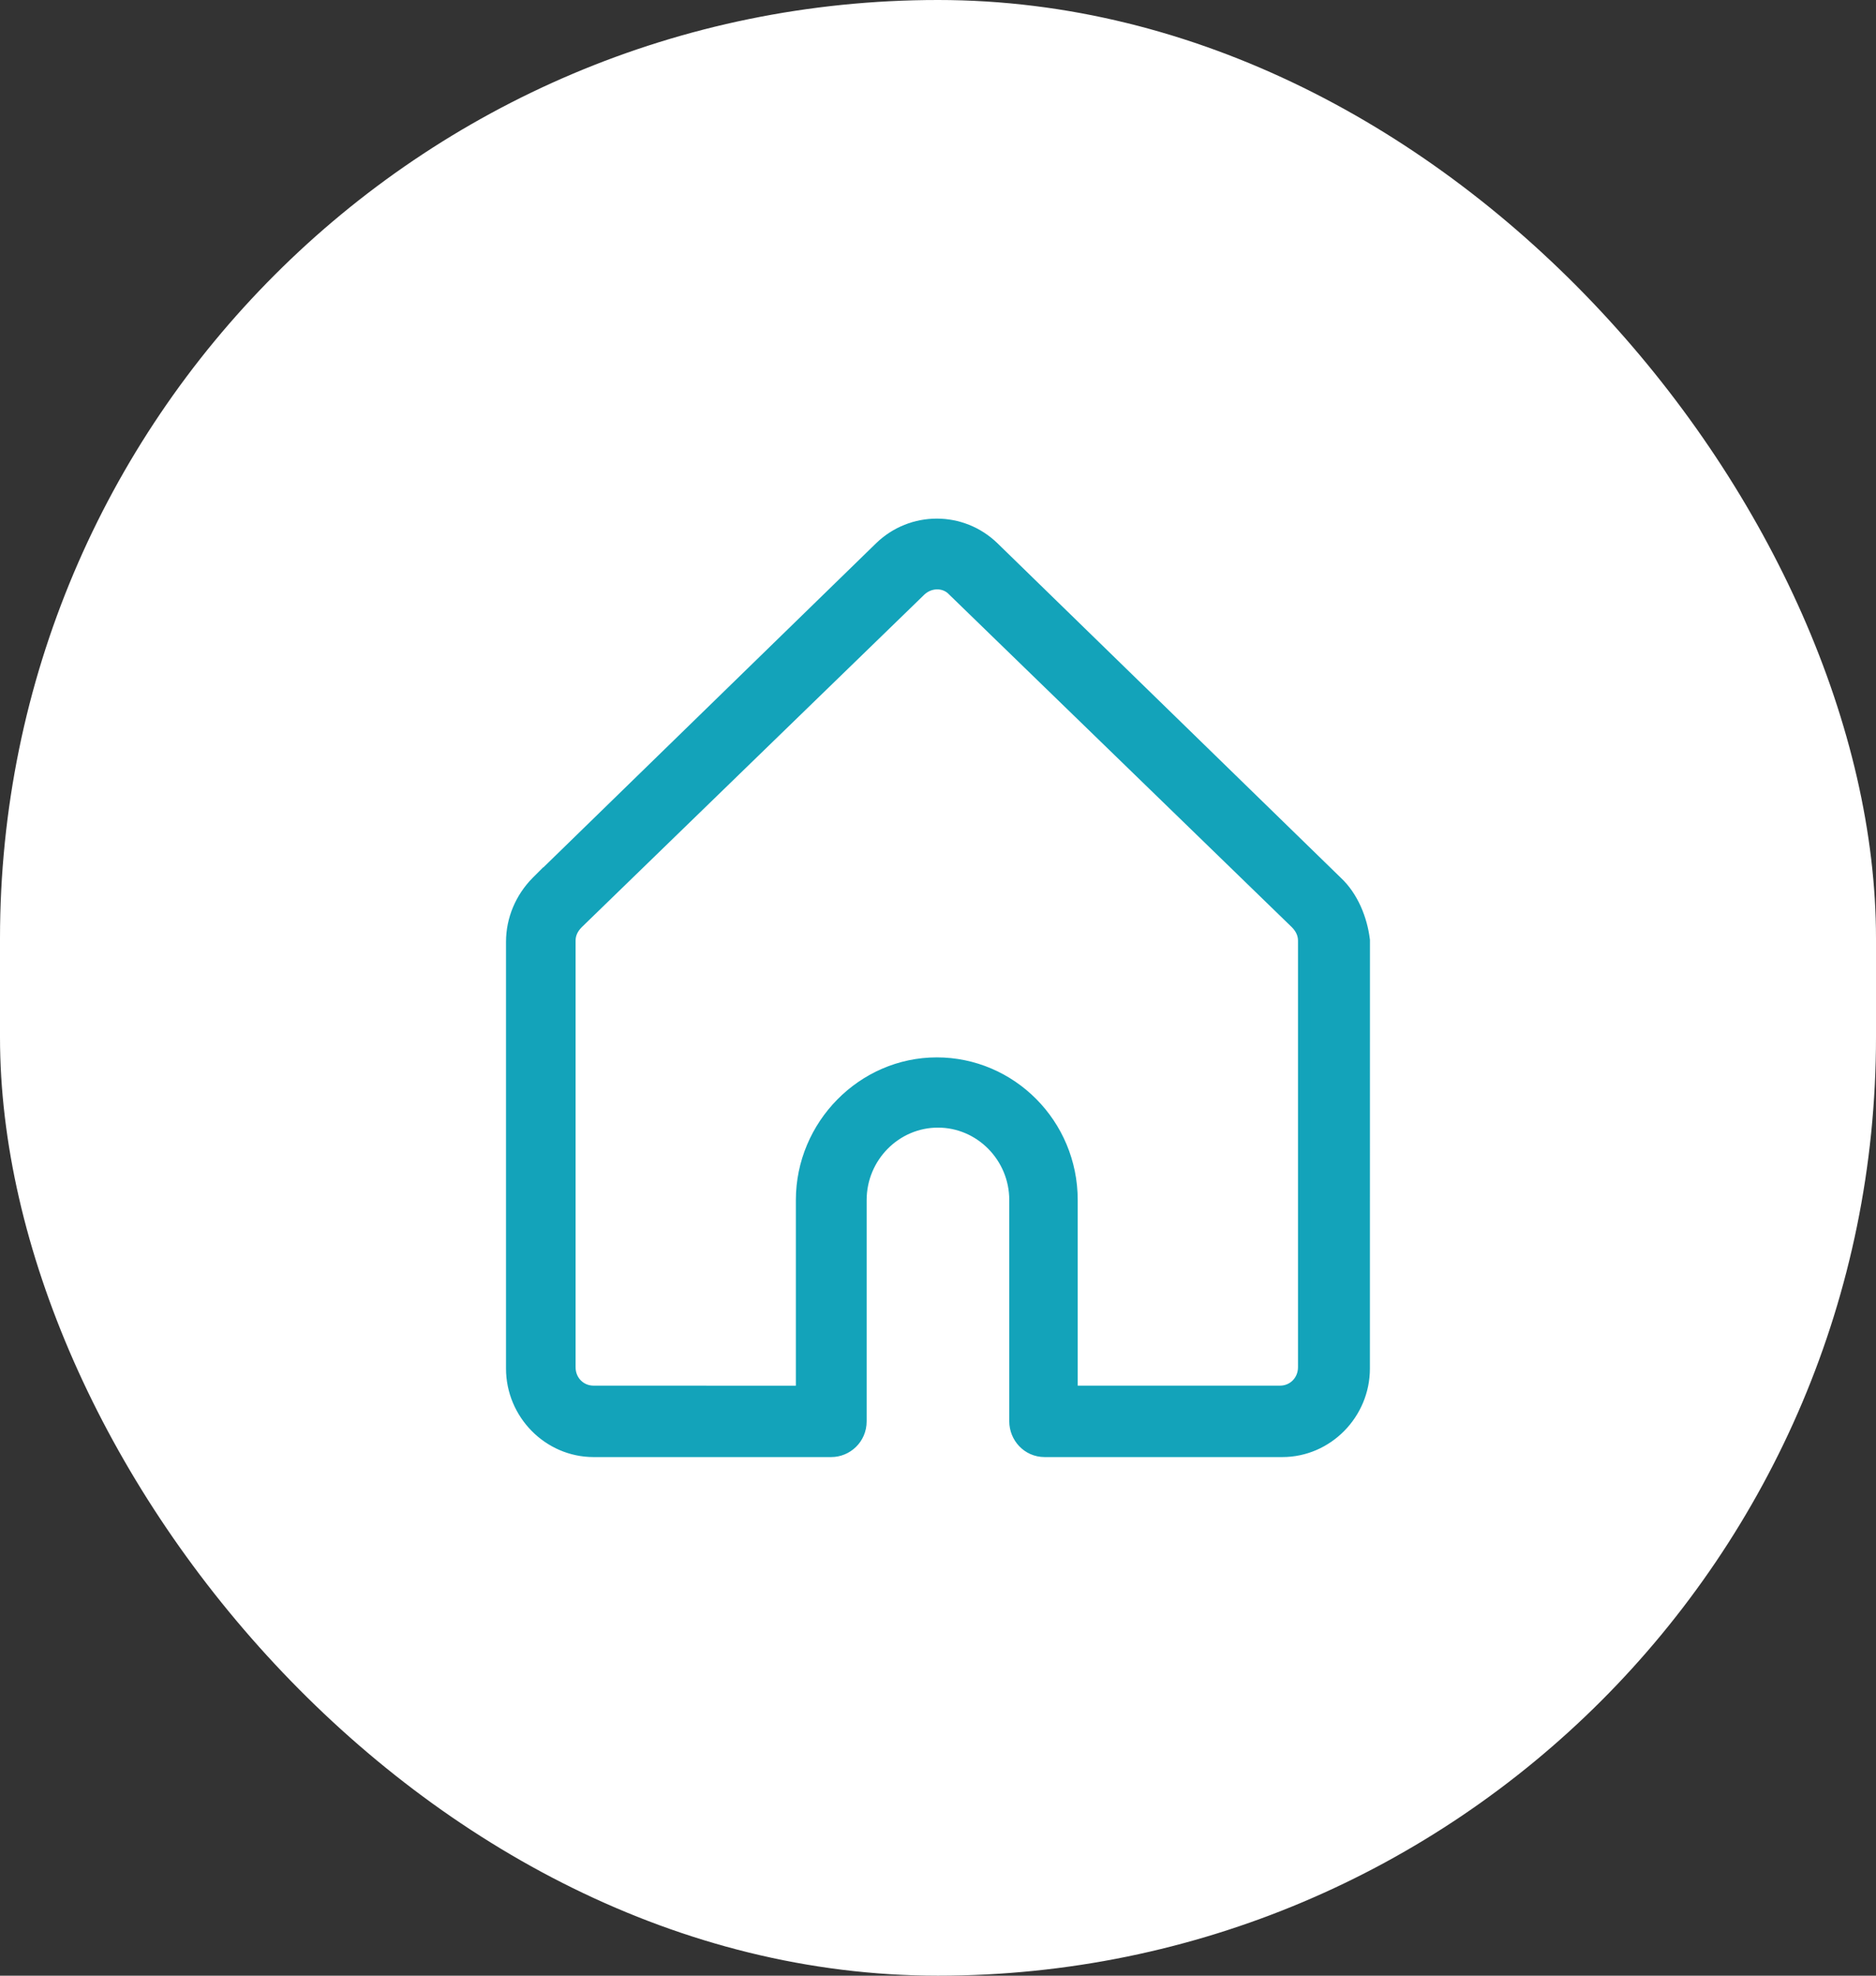
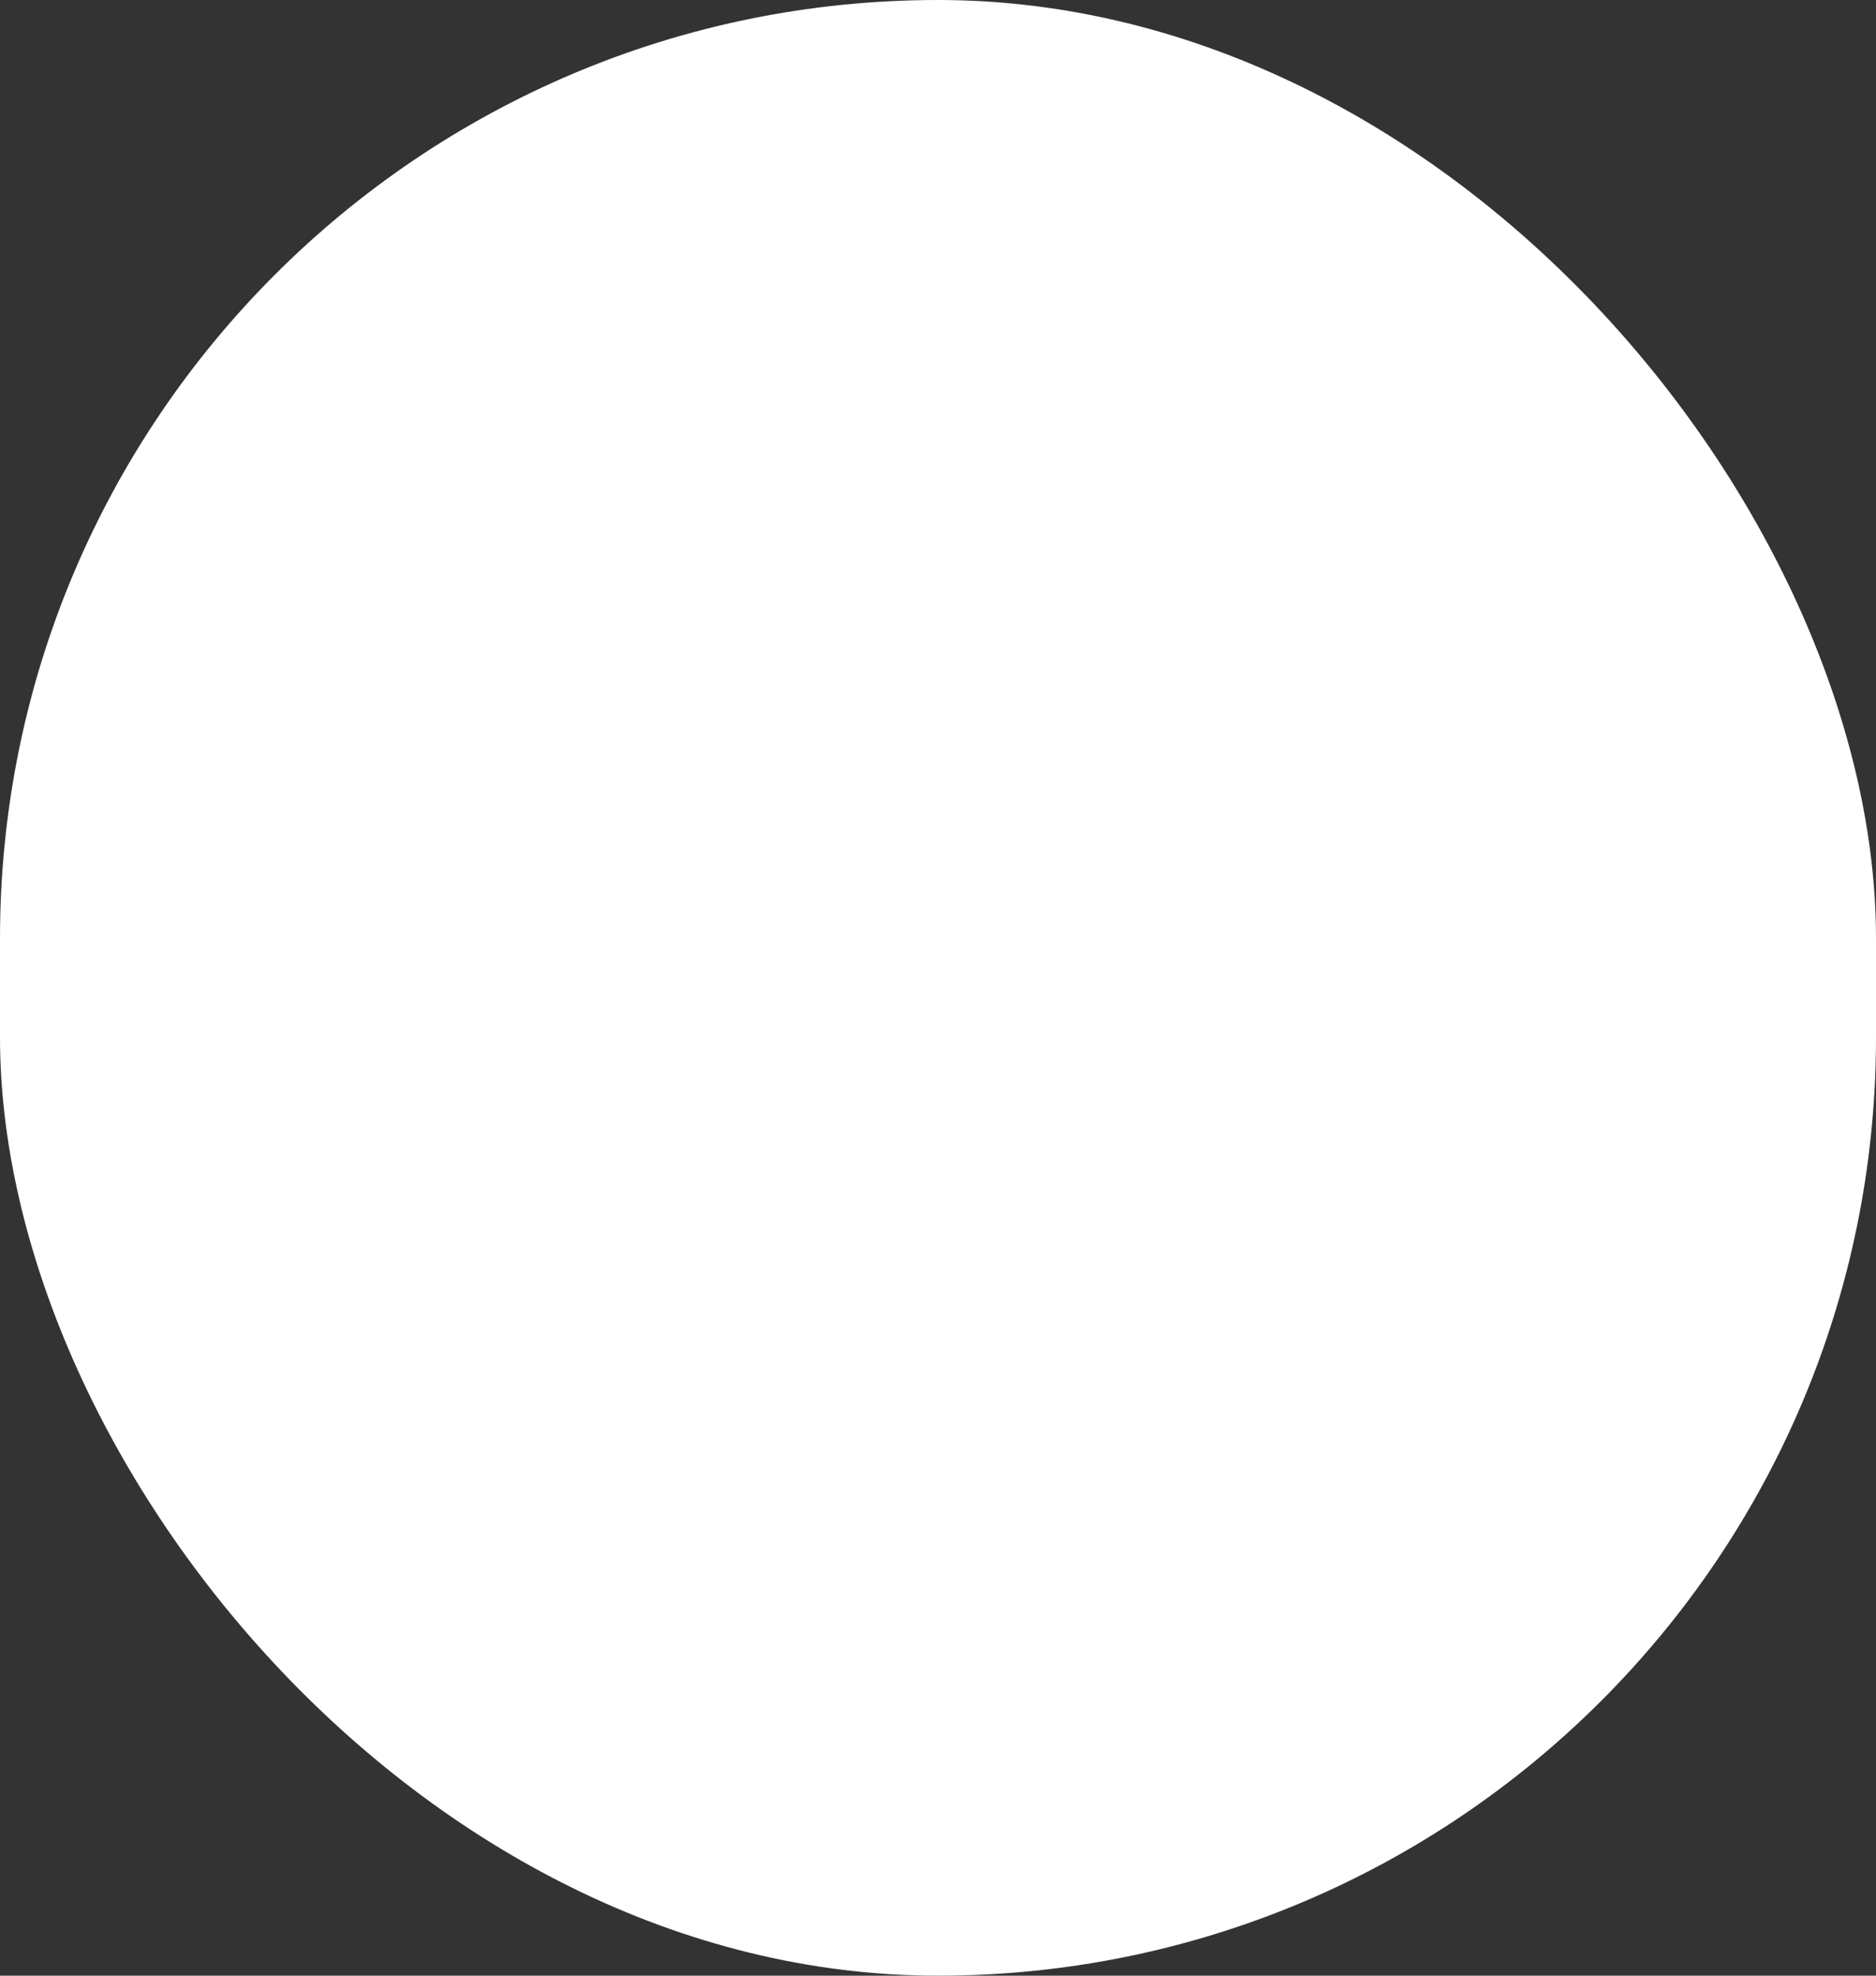
<svg xmlns="http://www.w3.org/2000/svg" width="76" height="80" version="1.1" viewBox="0 0 76 80">
  <rect x="0" y="0" width="76" height="80" fill="#333333" stroke="none" />
  <rect width="76" height="80" rx="38" fill="#fff" />
-   <path d="m40.238 22.18-2e-4 -1e-4c-1.276-1.24-3.297-1.24-4.574-2e-4l-3e-4 3e-4 -13.905 13.54v-1e-4l-0.004 0.004c-0.633 0.642-1.005 1.501-1.005 2.416v17.274c0 1.827 1.485 3.336 3.296 3.336h9.631c0.624 0 1.183-0.505 1.183-1.195v-8.961c0-1.757 1.415-3.184 3.139-3.184 1.726 0 3.139 1.429 3.139 3.184v8.961c0 0.624 0.494 1.195 1.183 1.195h9.631c1.811 0 3.296-1.509 3.296-3.336l0.002-17.325v-0.015l-0.002-0.015c-0.103-0.835-0.464-1.743-1.107-2.34zm-1.631 1.696v1e-4l0.004 0.004 13.903 13.49c0.208 0.211 0.32 0.45 0.32 0.719v17.274c0 0.561-0.432 0.995-0.978 0.995h-8.446v-7.764c0-3.073-2.469-5.528-5.459-5.528-2.991 0-5.459 2.505-5.459 5.528v7.766l-8.446-0.002c-0.546 0-0.978-0.433-0.978-0.995v-17.274c0-0.269 0.112-0.508 0.32-0.719l13.9-13.487c0.401-0.363 0.983-0.349 1.321-0.007z" fill="#13a3ba" stroke="#13a3ba" stroke-width=".5" />
</svg>